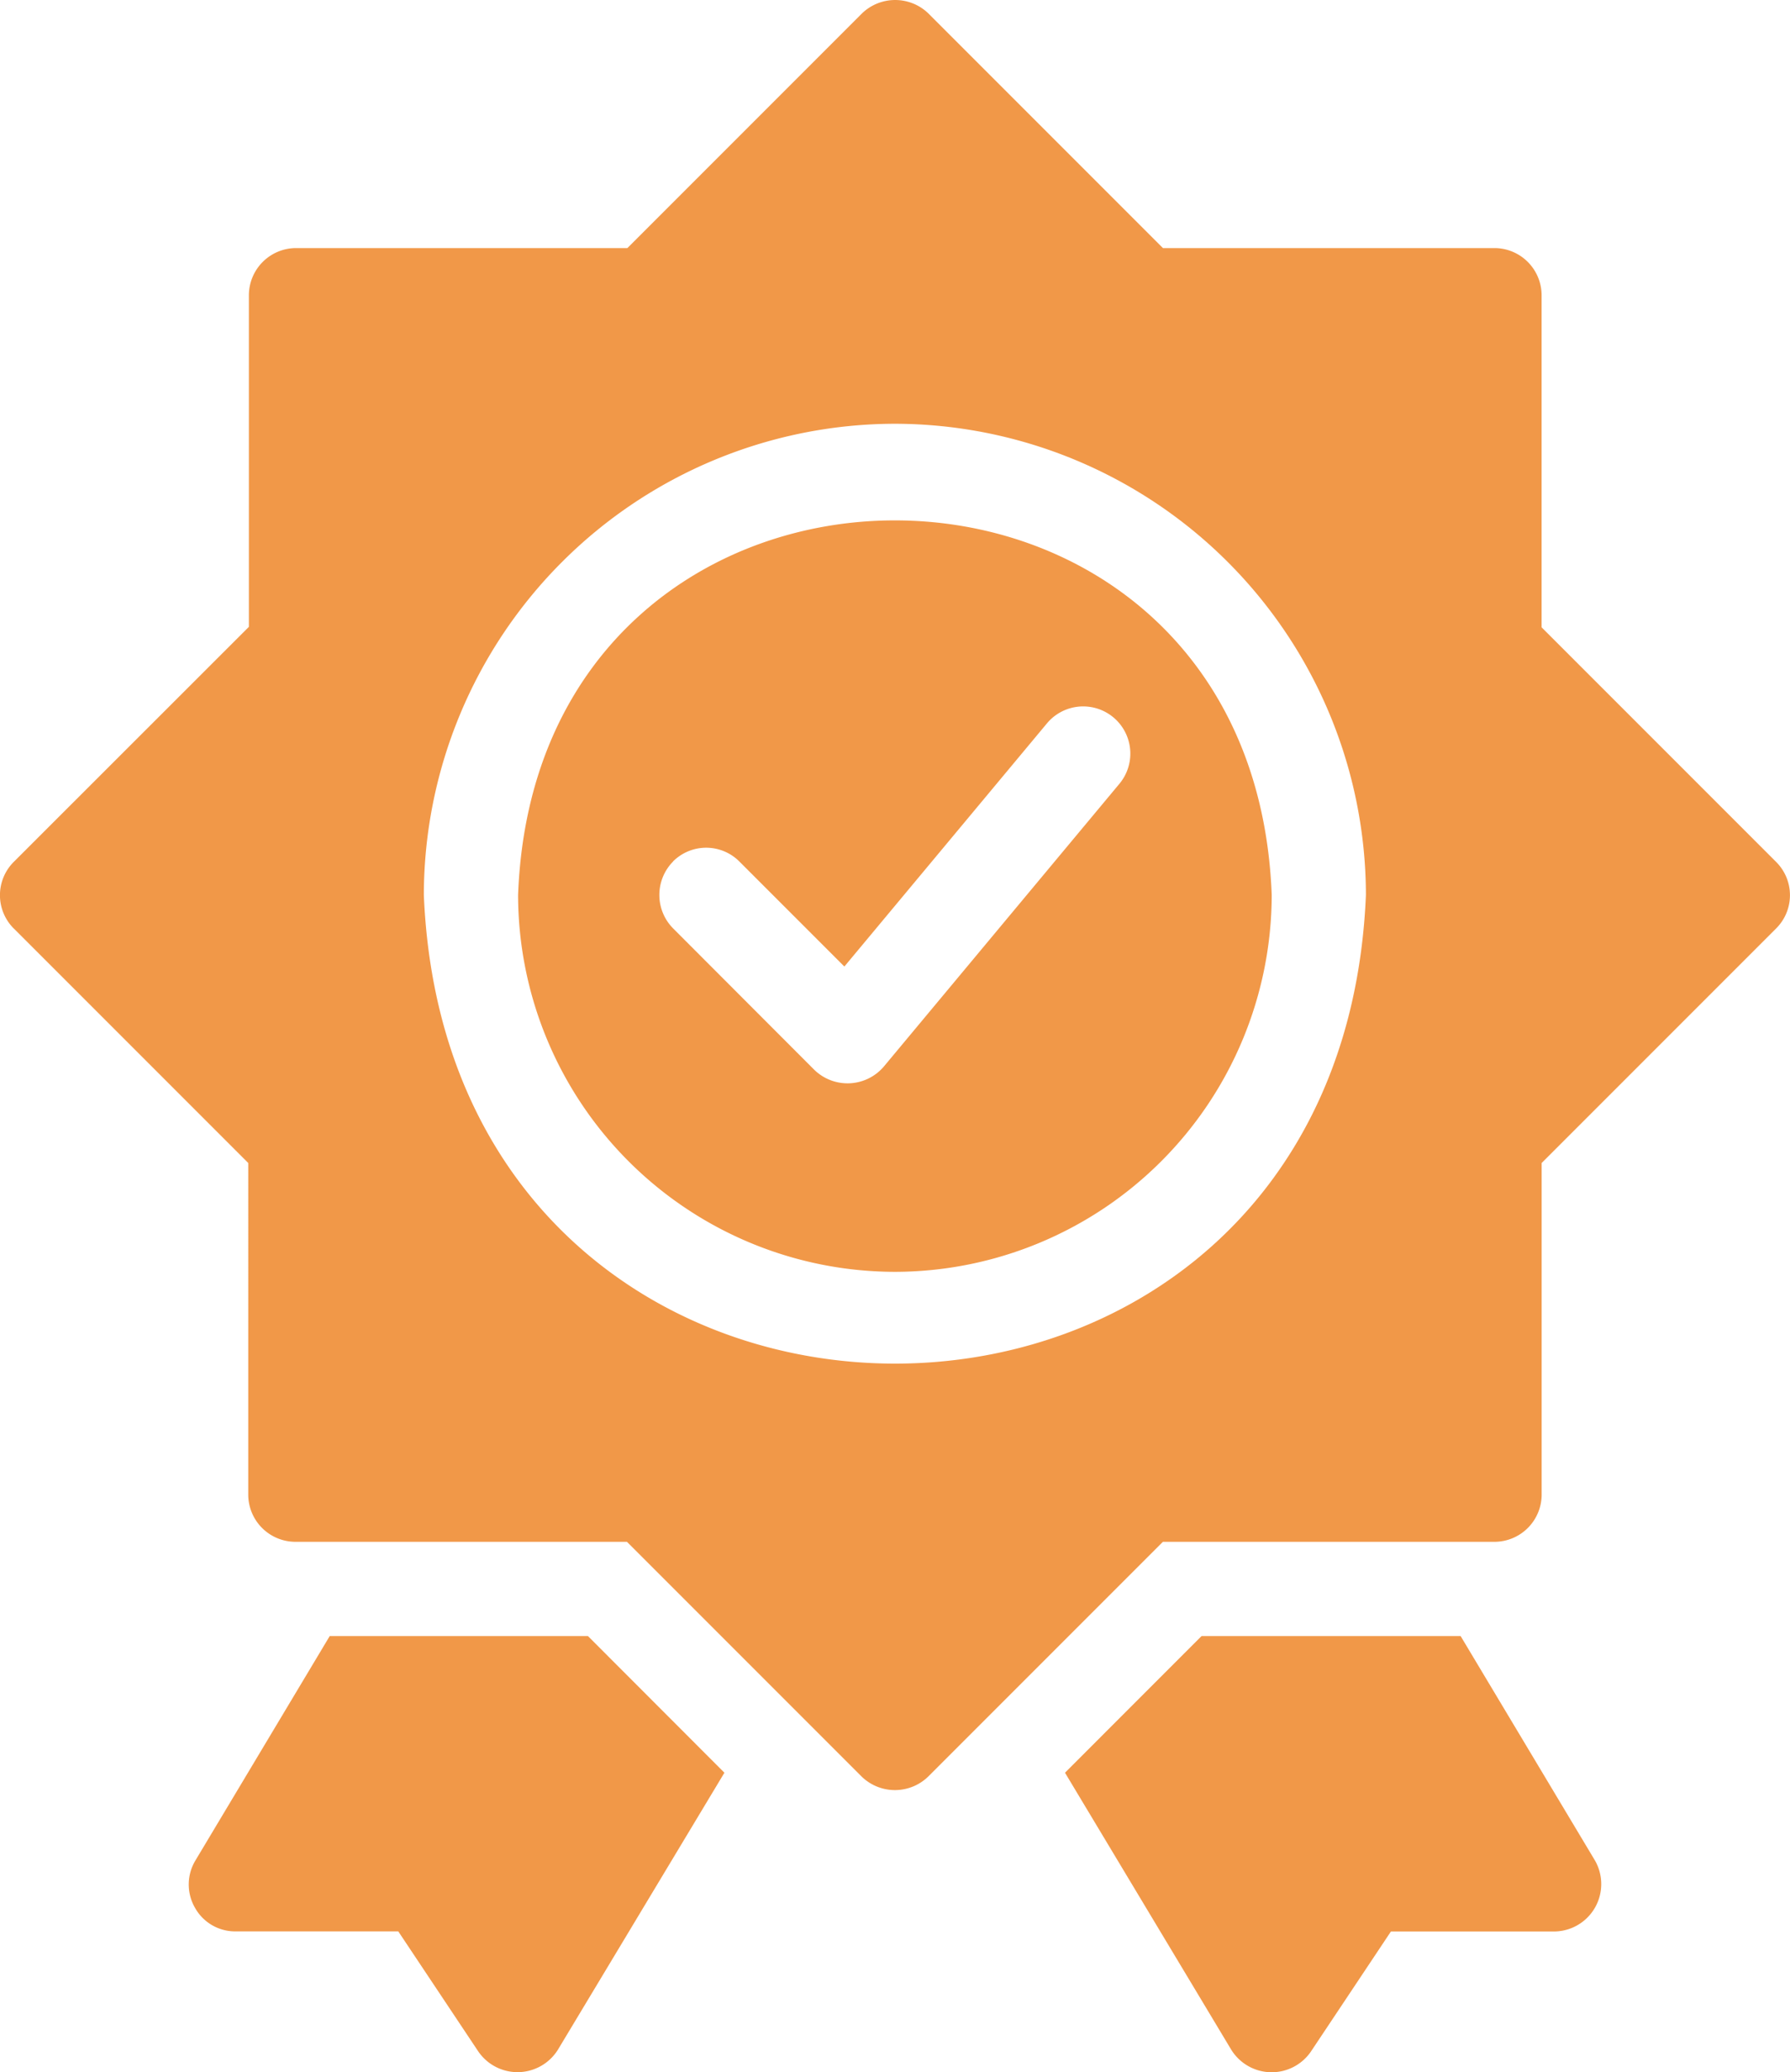
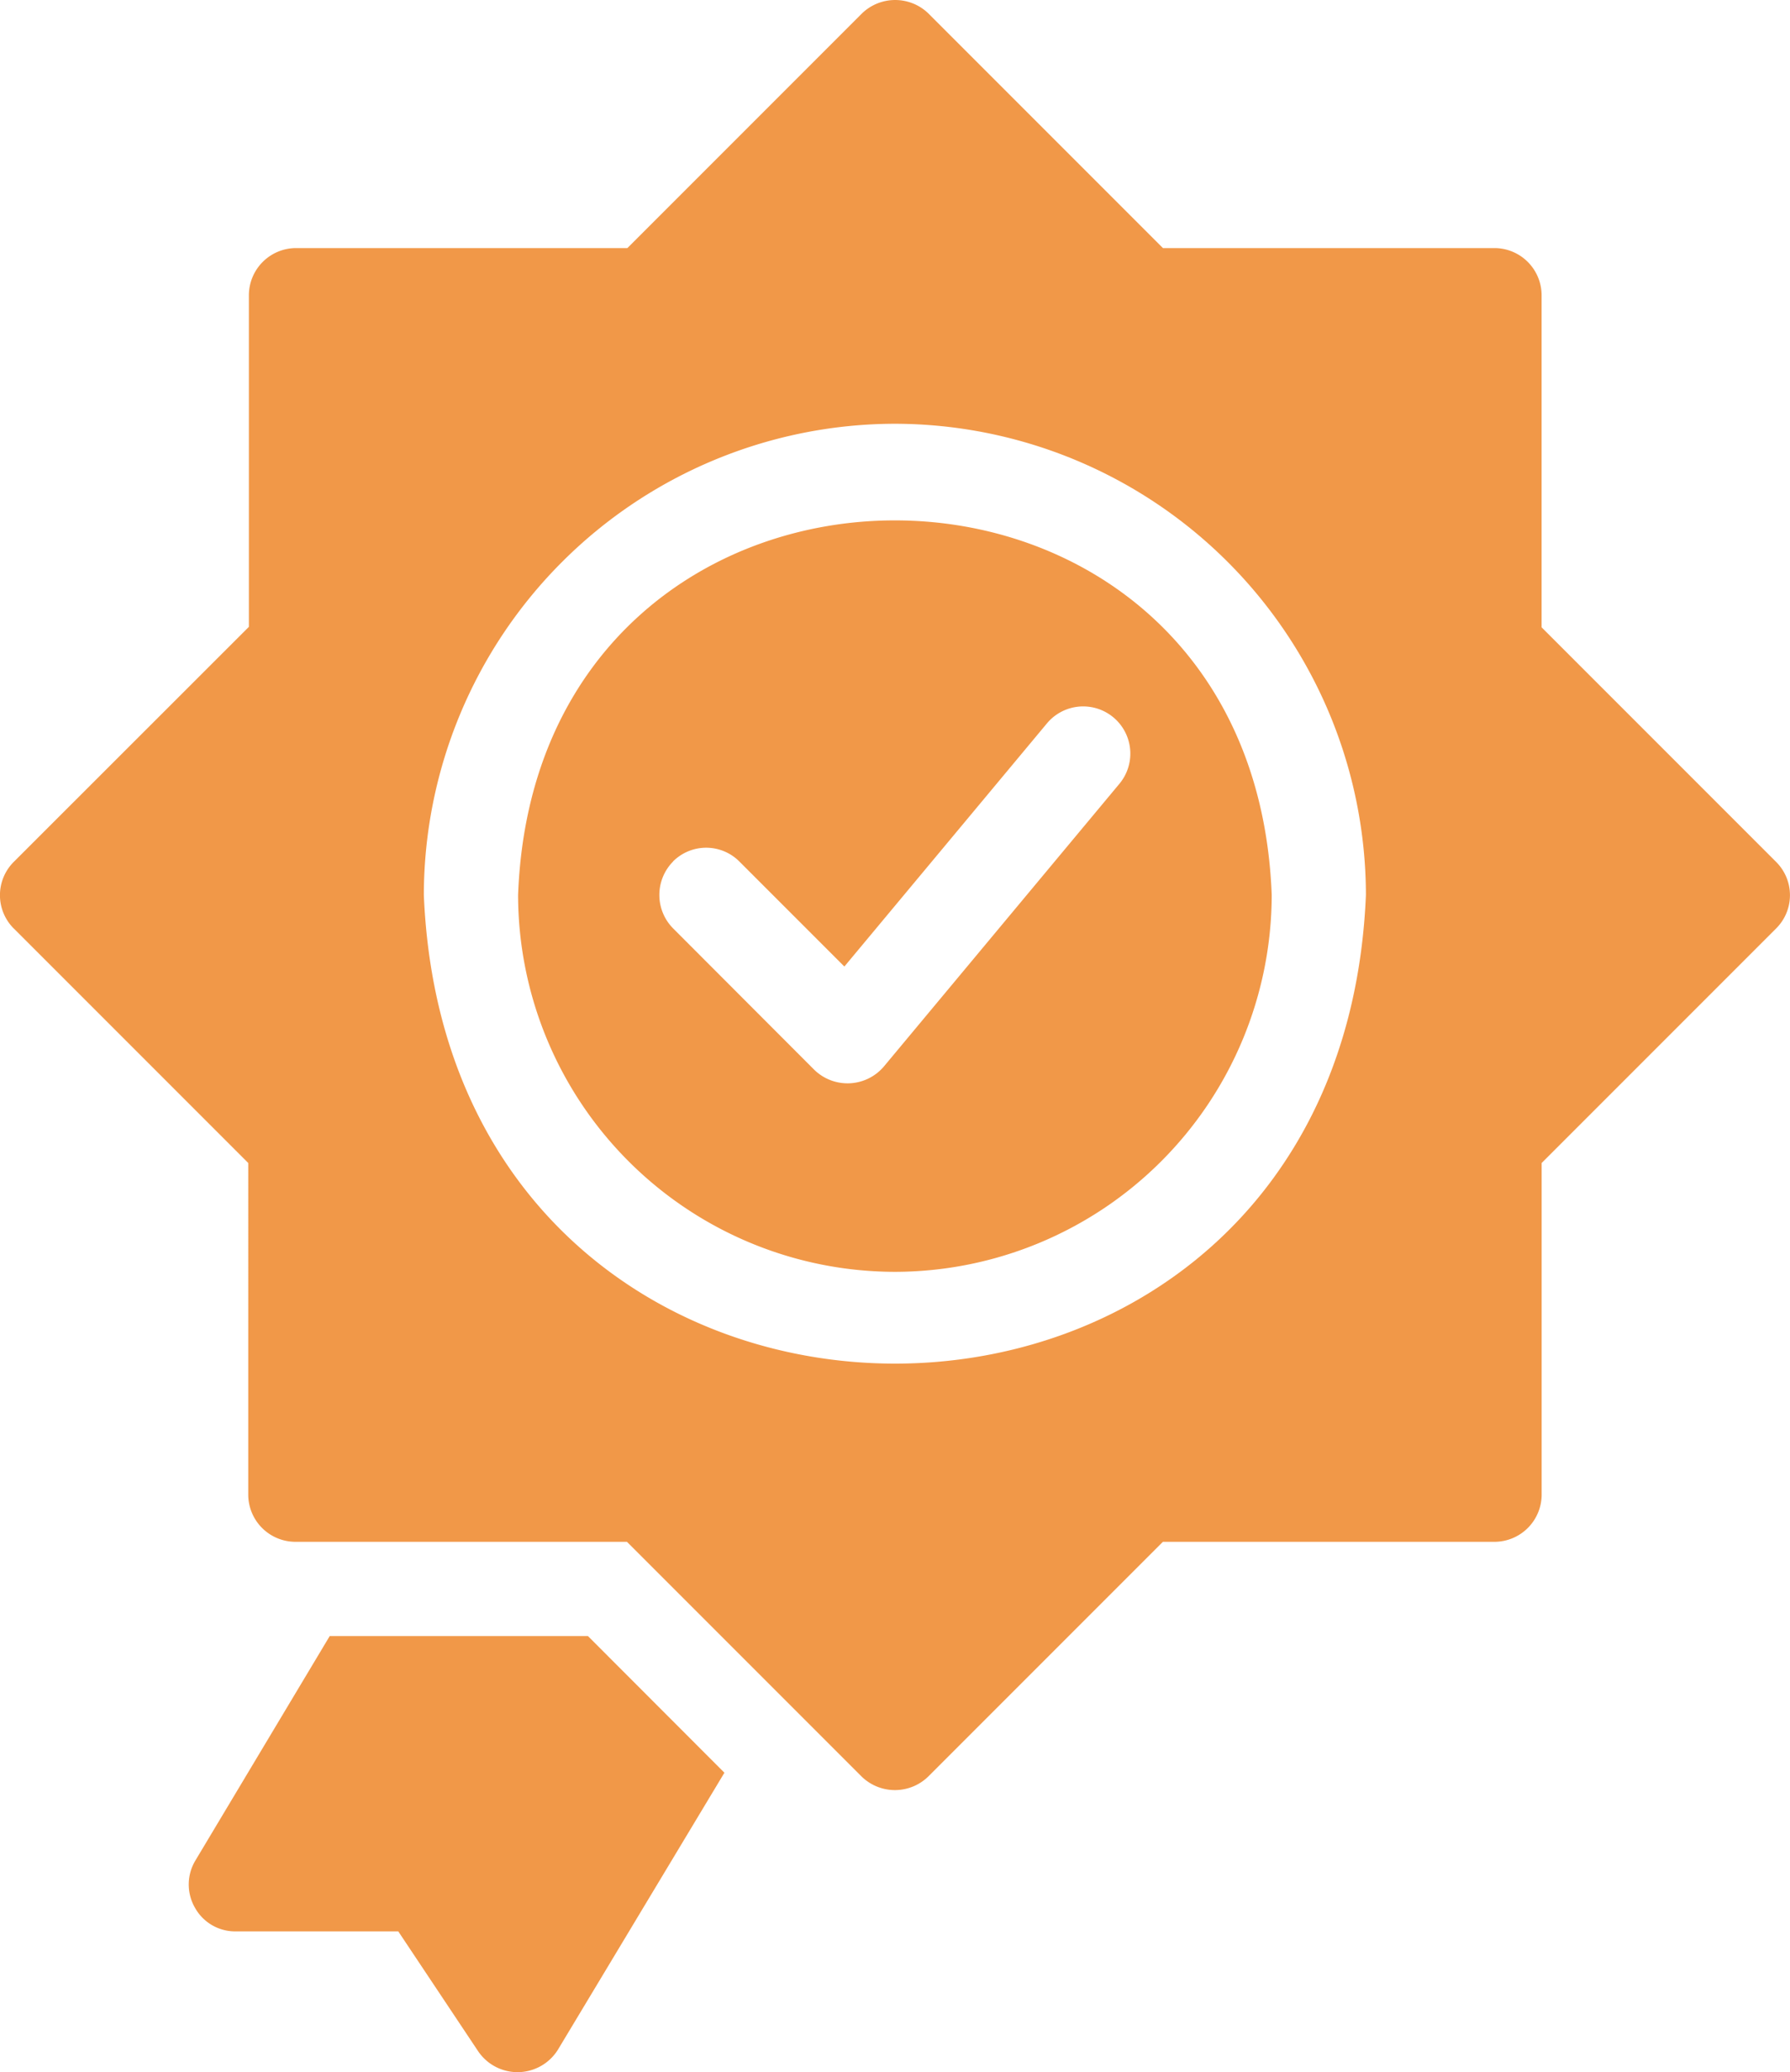
<svg xmlns="http://www.w3.org/2000/svg" width="36.291" height="42" viewBox="0 0 36.291 42">
  <g id="Line" transform="translate(-4.999 -2.005)">
    <path id="Path_10696" data-name="Path 10696" d="M23.639,28.281a7.649,7.649,0,0,0,7.639-7.639c-.382-10.122-14.9-10.122-15.279,0A7.649,7.649,0,0,0,23.639,28.281Zm-4.5-8.317a.951.951,0,0,1,1.346,0l2.129,2.129,4.106-4.927a.956.956,0,0,1,1.471,1.222l-4.775,5.73a.966.966,0,0,1-1.413.067L19.142,21.32a.963.963,0,0,1,0-1.356Z" transform="translate(-0.496 -0.498)" fill="#f19848" />
    <path id="Path_10697" data-name="Path 10697" d="M5.277,20.822l4.755,4.755V32.3a.958.958,0,0,0,.955.955H17.71l4.755,4.755a.968.968,0,0,0,1.356,0l4.755-4.755H35.3a.958.958,0,0,0,.955-.955V25.577l4.755-4.755a.951.951,0,0,0,0-1.346L36.254,14.72V7.988a.958.958,0,0,0-.955-.955H28.577L23.821,2.277a.969.969,0,0,0-1.346,0L17.719,7.033H11a.958.958,0,0,0-.955.955V14.71L5.286,19.466a.954.954,0,0,0-.01,1.356ZM23.143,10.594a9.565,9.565,0,0,1,9.549,9.549c-.525,12.672-18.573,12.662-19.1,0a9.565,9.565,0,0,1,9.549-9.549Z" fill="#f19848" />
    <path id="Path_10698" data-name="Path 10698" d="M11.865,36.73,9.144,41.275a.944.944,0,0,0-.01.964.932.932,0,0,0,.821.477h3.3l1.623,2.435a.964.964,0,0,0,1.614-.038L19.867,39.5,17.1,36.73Z" transform="translate(-0.181 -1.565)" fill="#f19848" />
-     <path id="Path_10699" data-name="Path 10699" d="M30.379,36.73,27.61,39.5l3.371,5.615a.964.964,0,0,0,1.614.038l1.623-2.435h3.314a.961.961,0,0,0,.821-1.442L35.631,36.73Z" transform="translate(-1.019 -1.565)" fill="#f19848" />
  </g>
</svg>